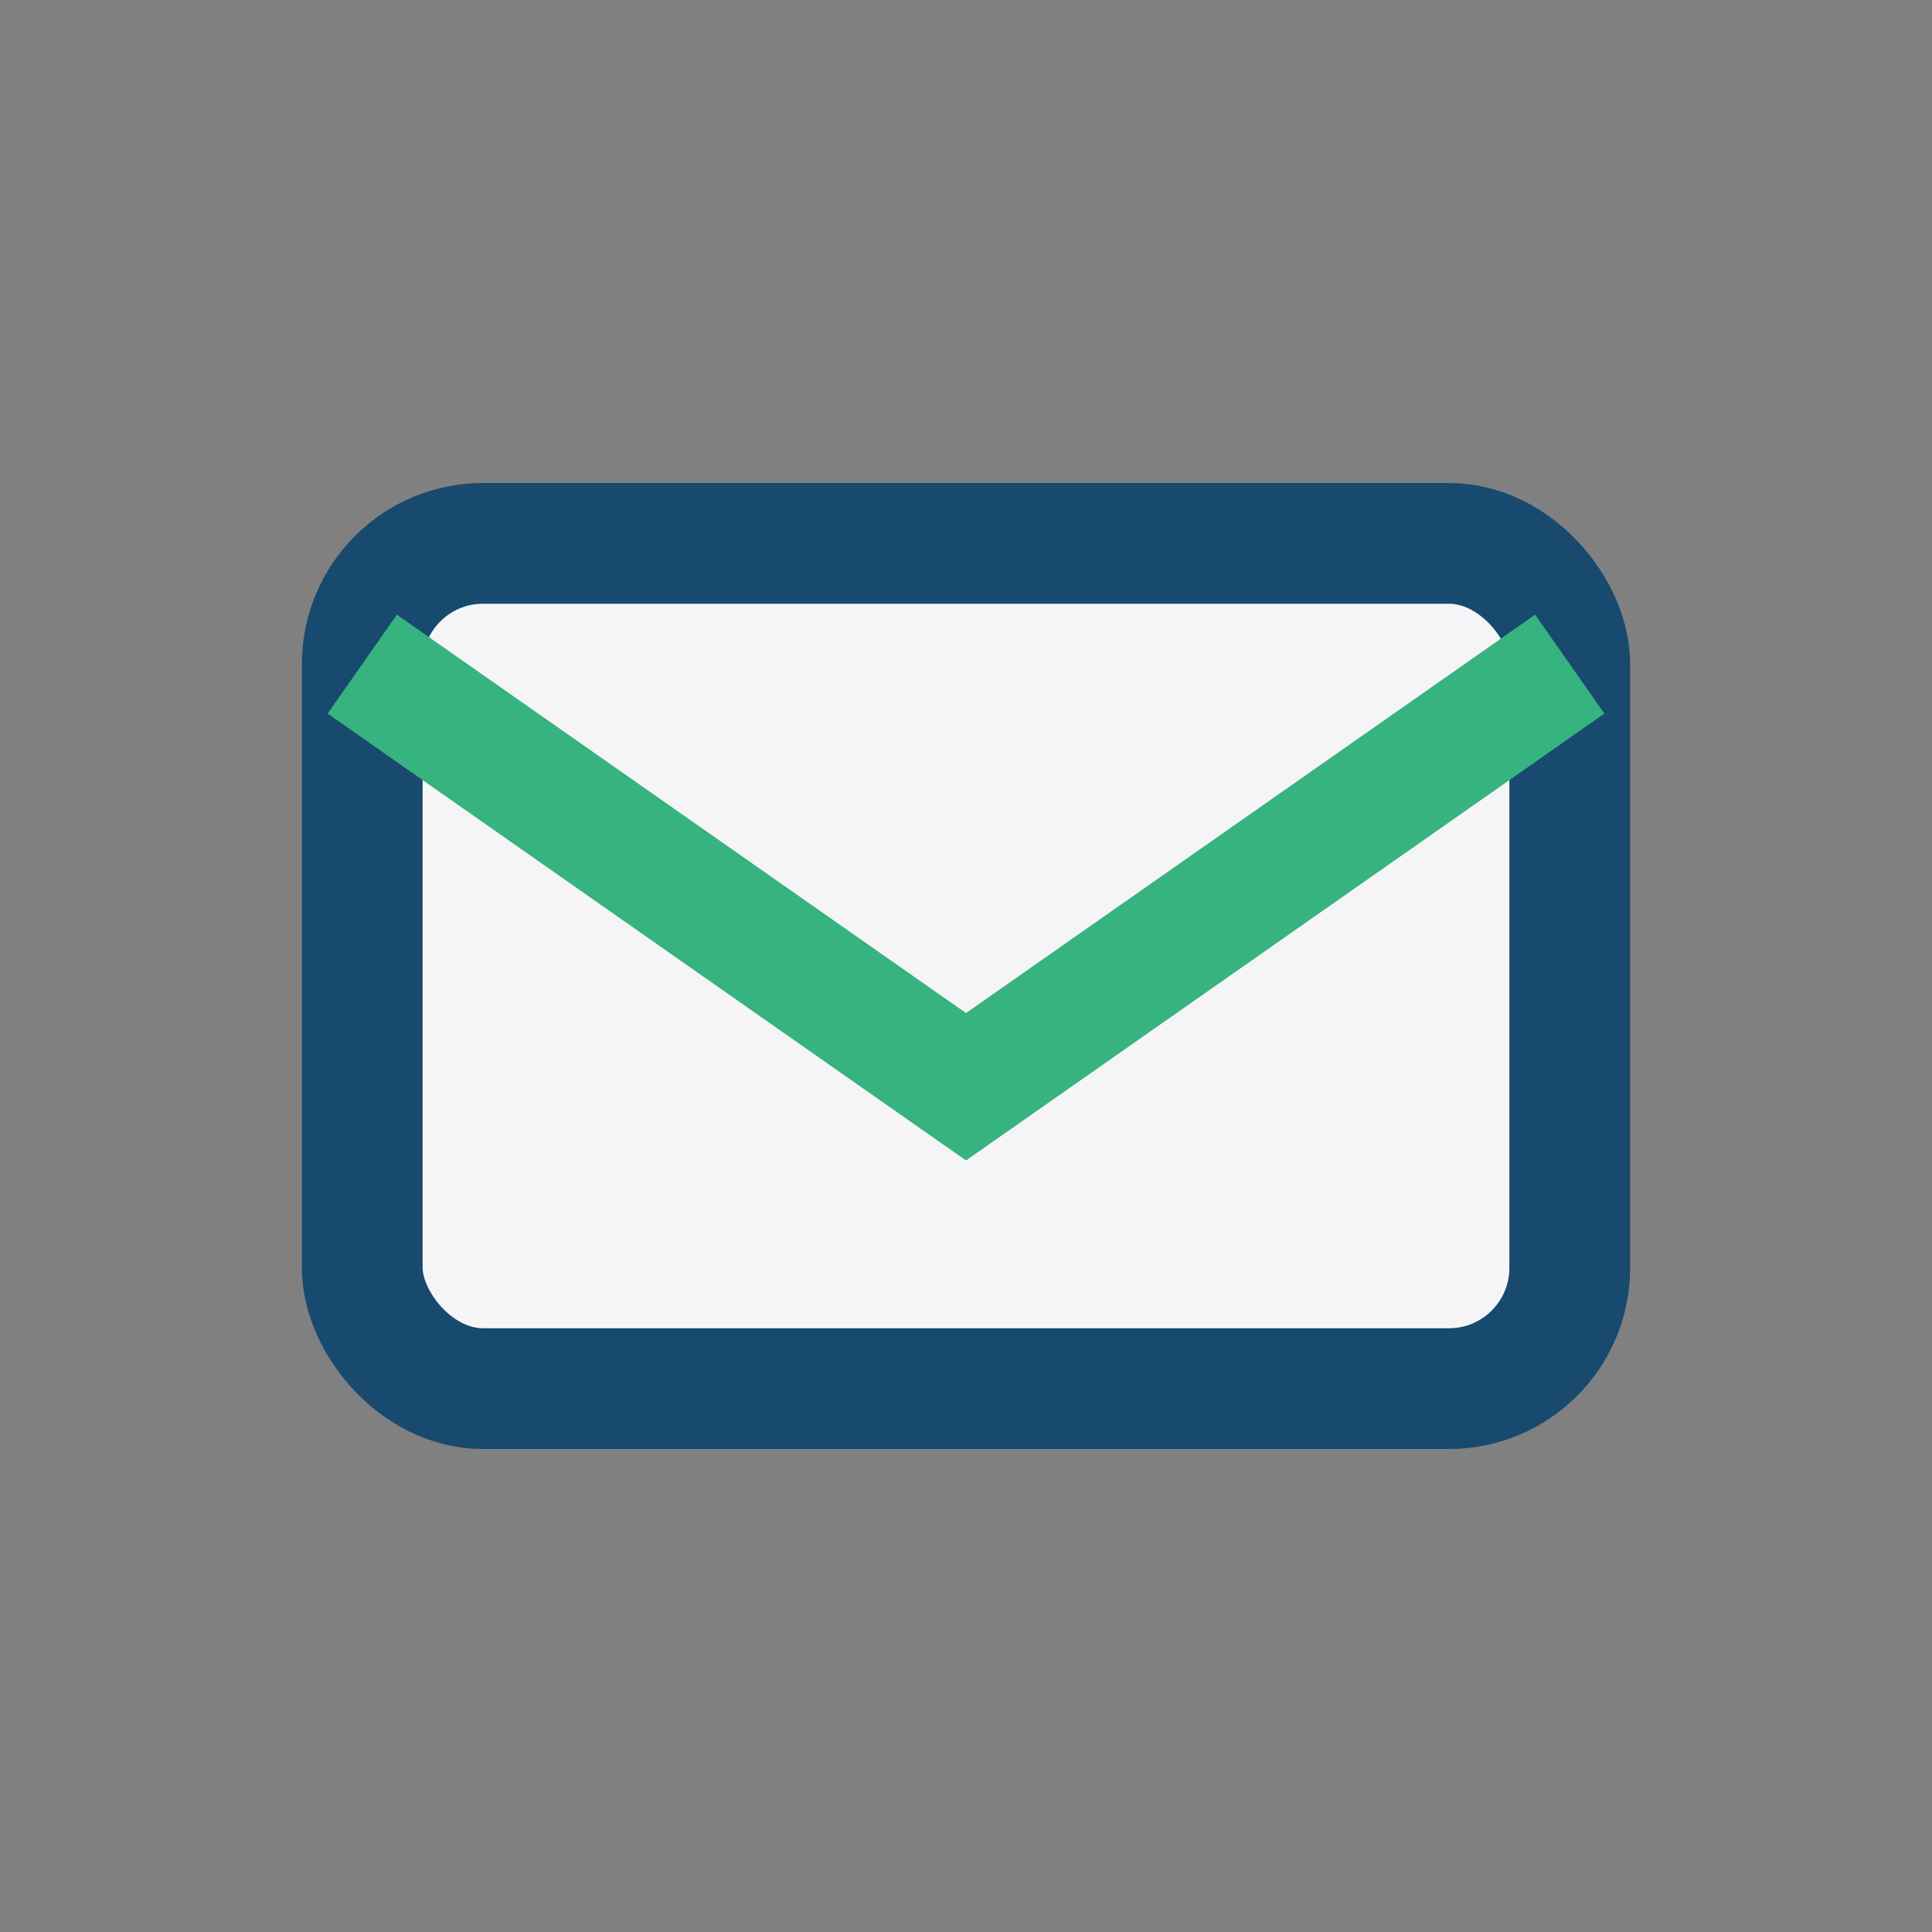
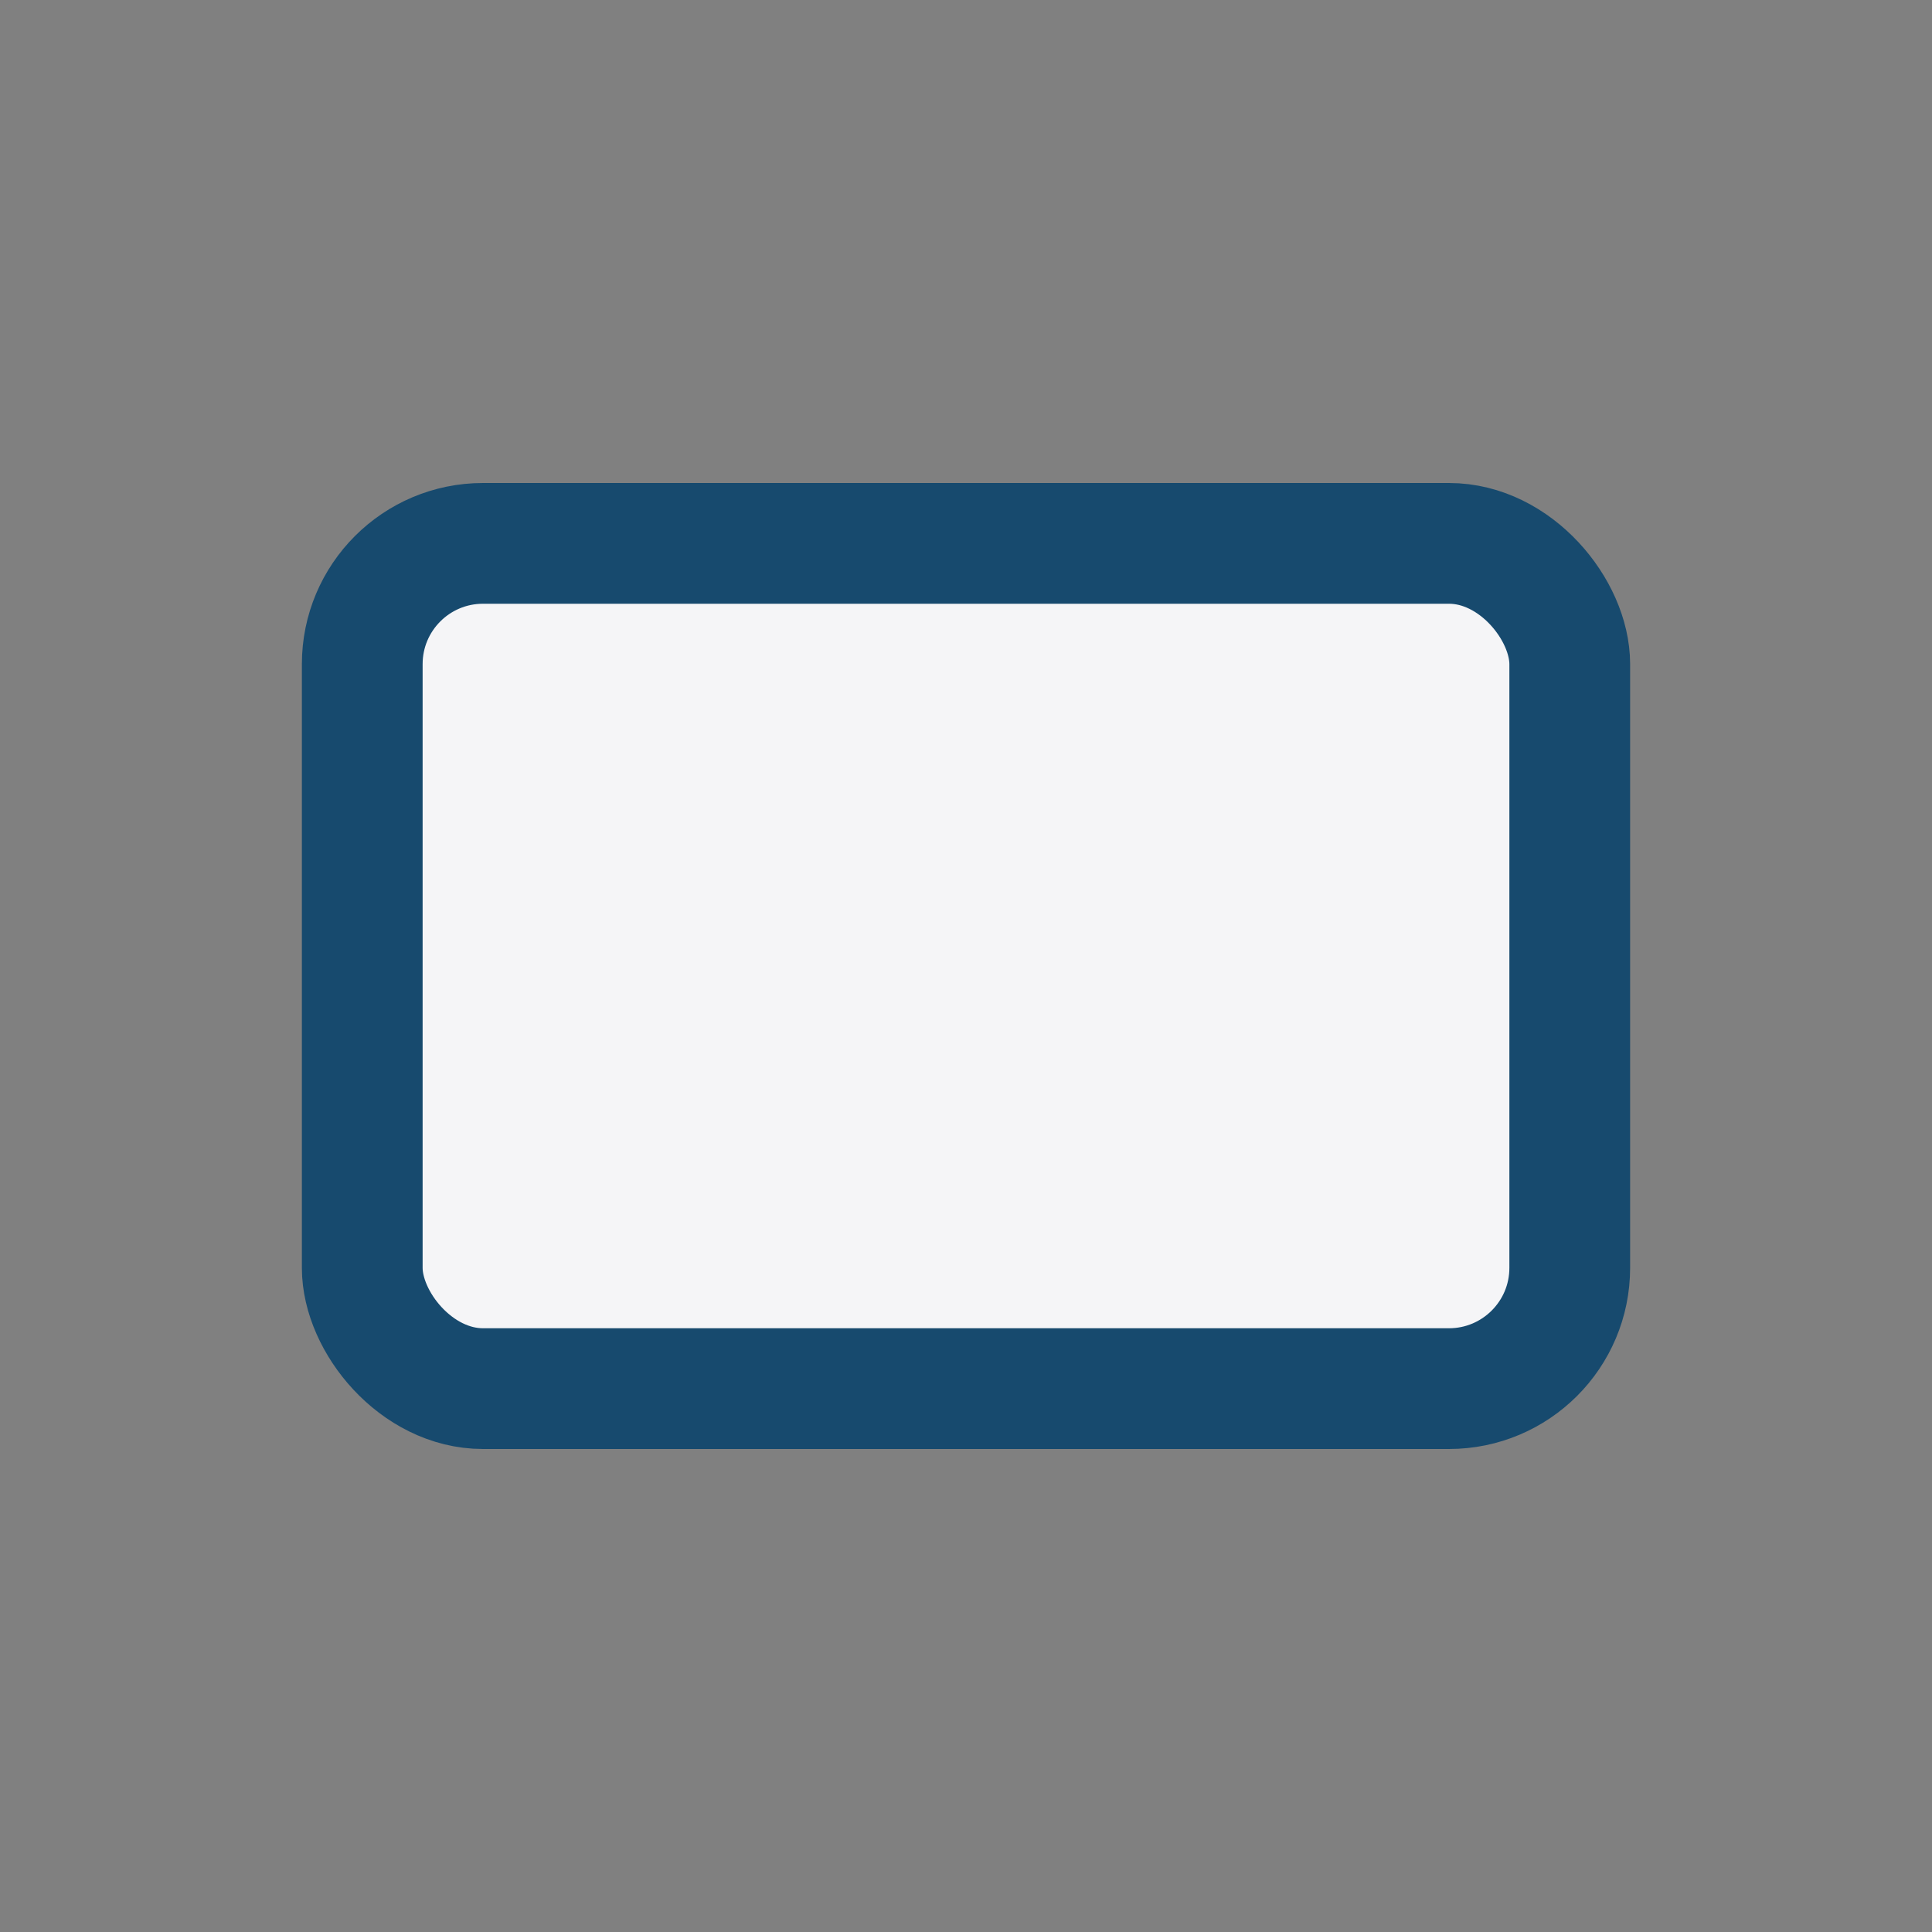
<svg xmlns="http://www.w3.org/2000/svg" width="32" height="32" viewBox="0 0 32 32">
  <rect x="0" y="0" width="32" height="32" fill="#808080" stroke="none" />
  <rect x="6" y="9" width="20" height="14" rx="2" fill="#F5F5F7" stroke="#174A6E" stroke-width="2" />
-   <path d="M6 11l10 7 10-7" stroke="#36B37E" stroke-width="2" fill="none" />
</svg>